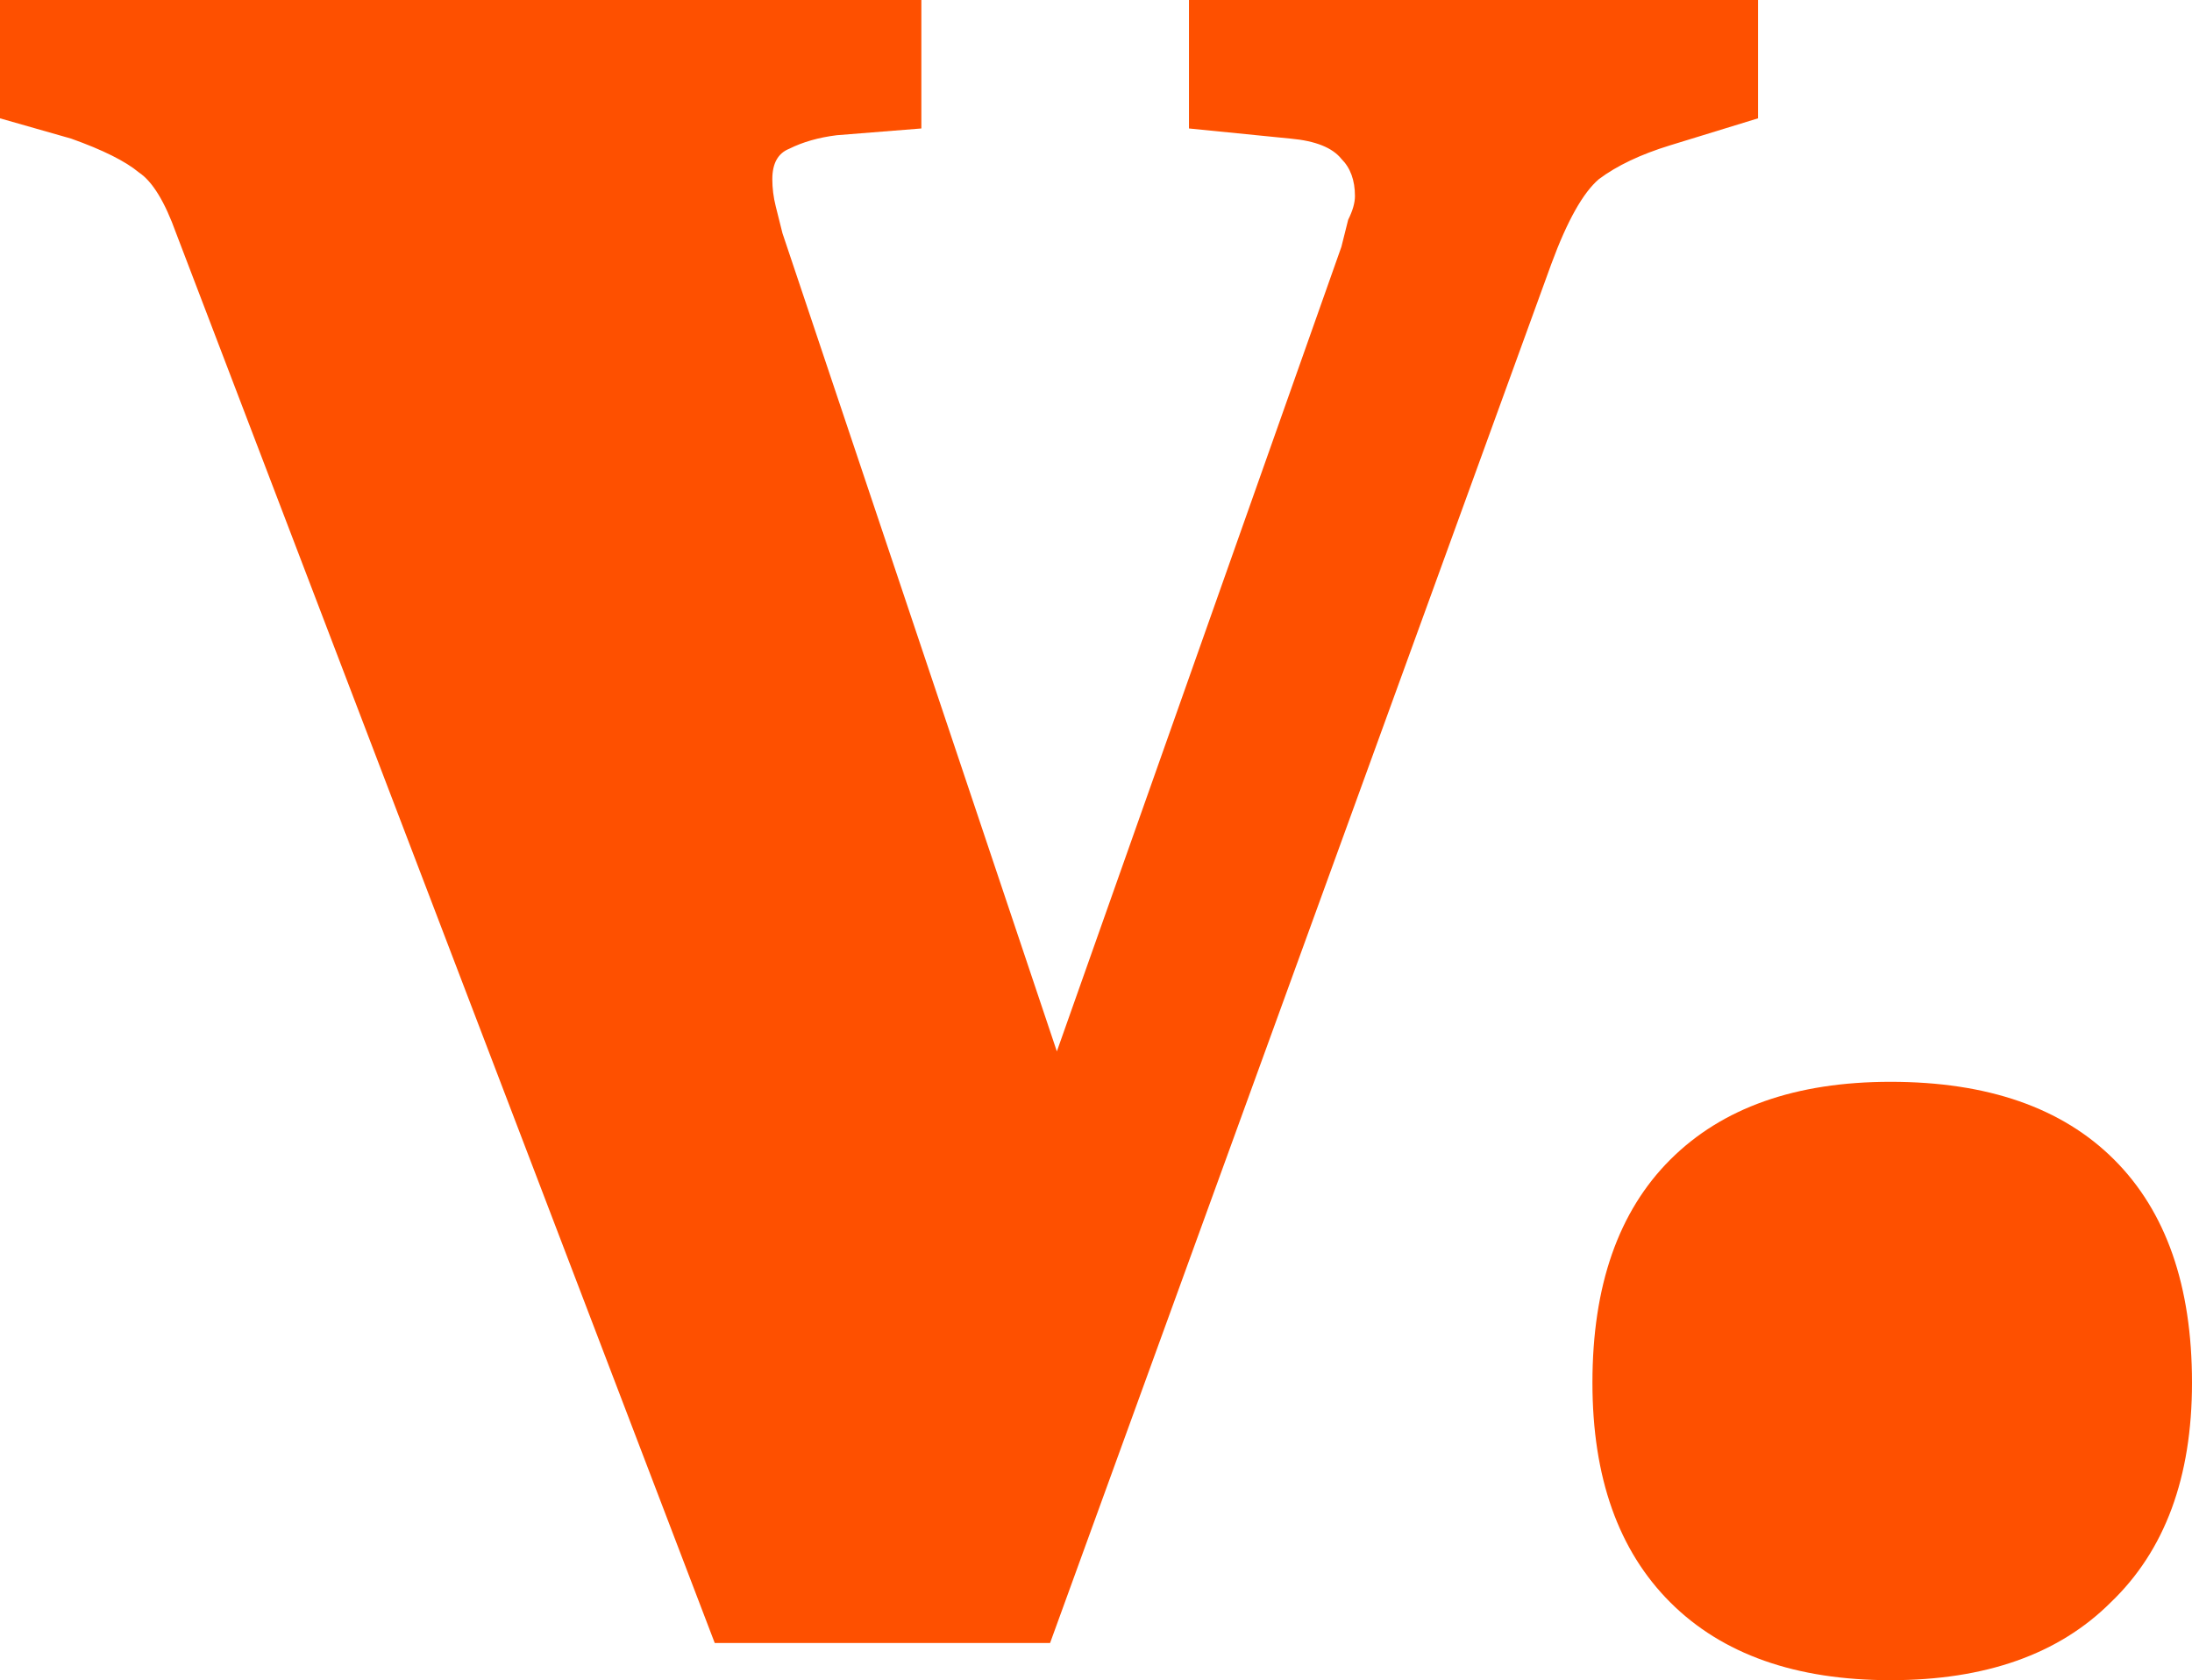
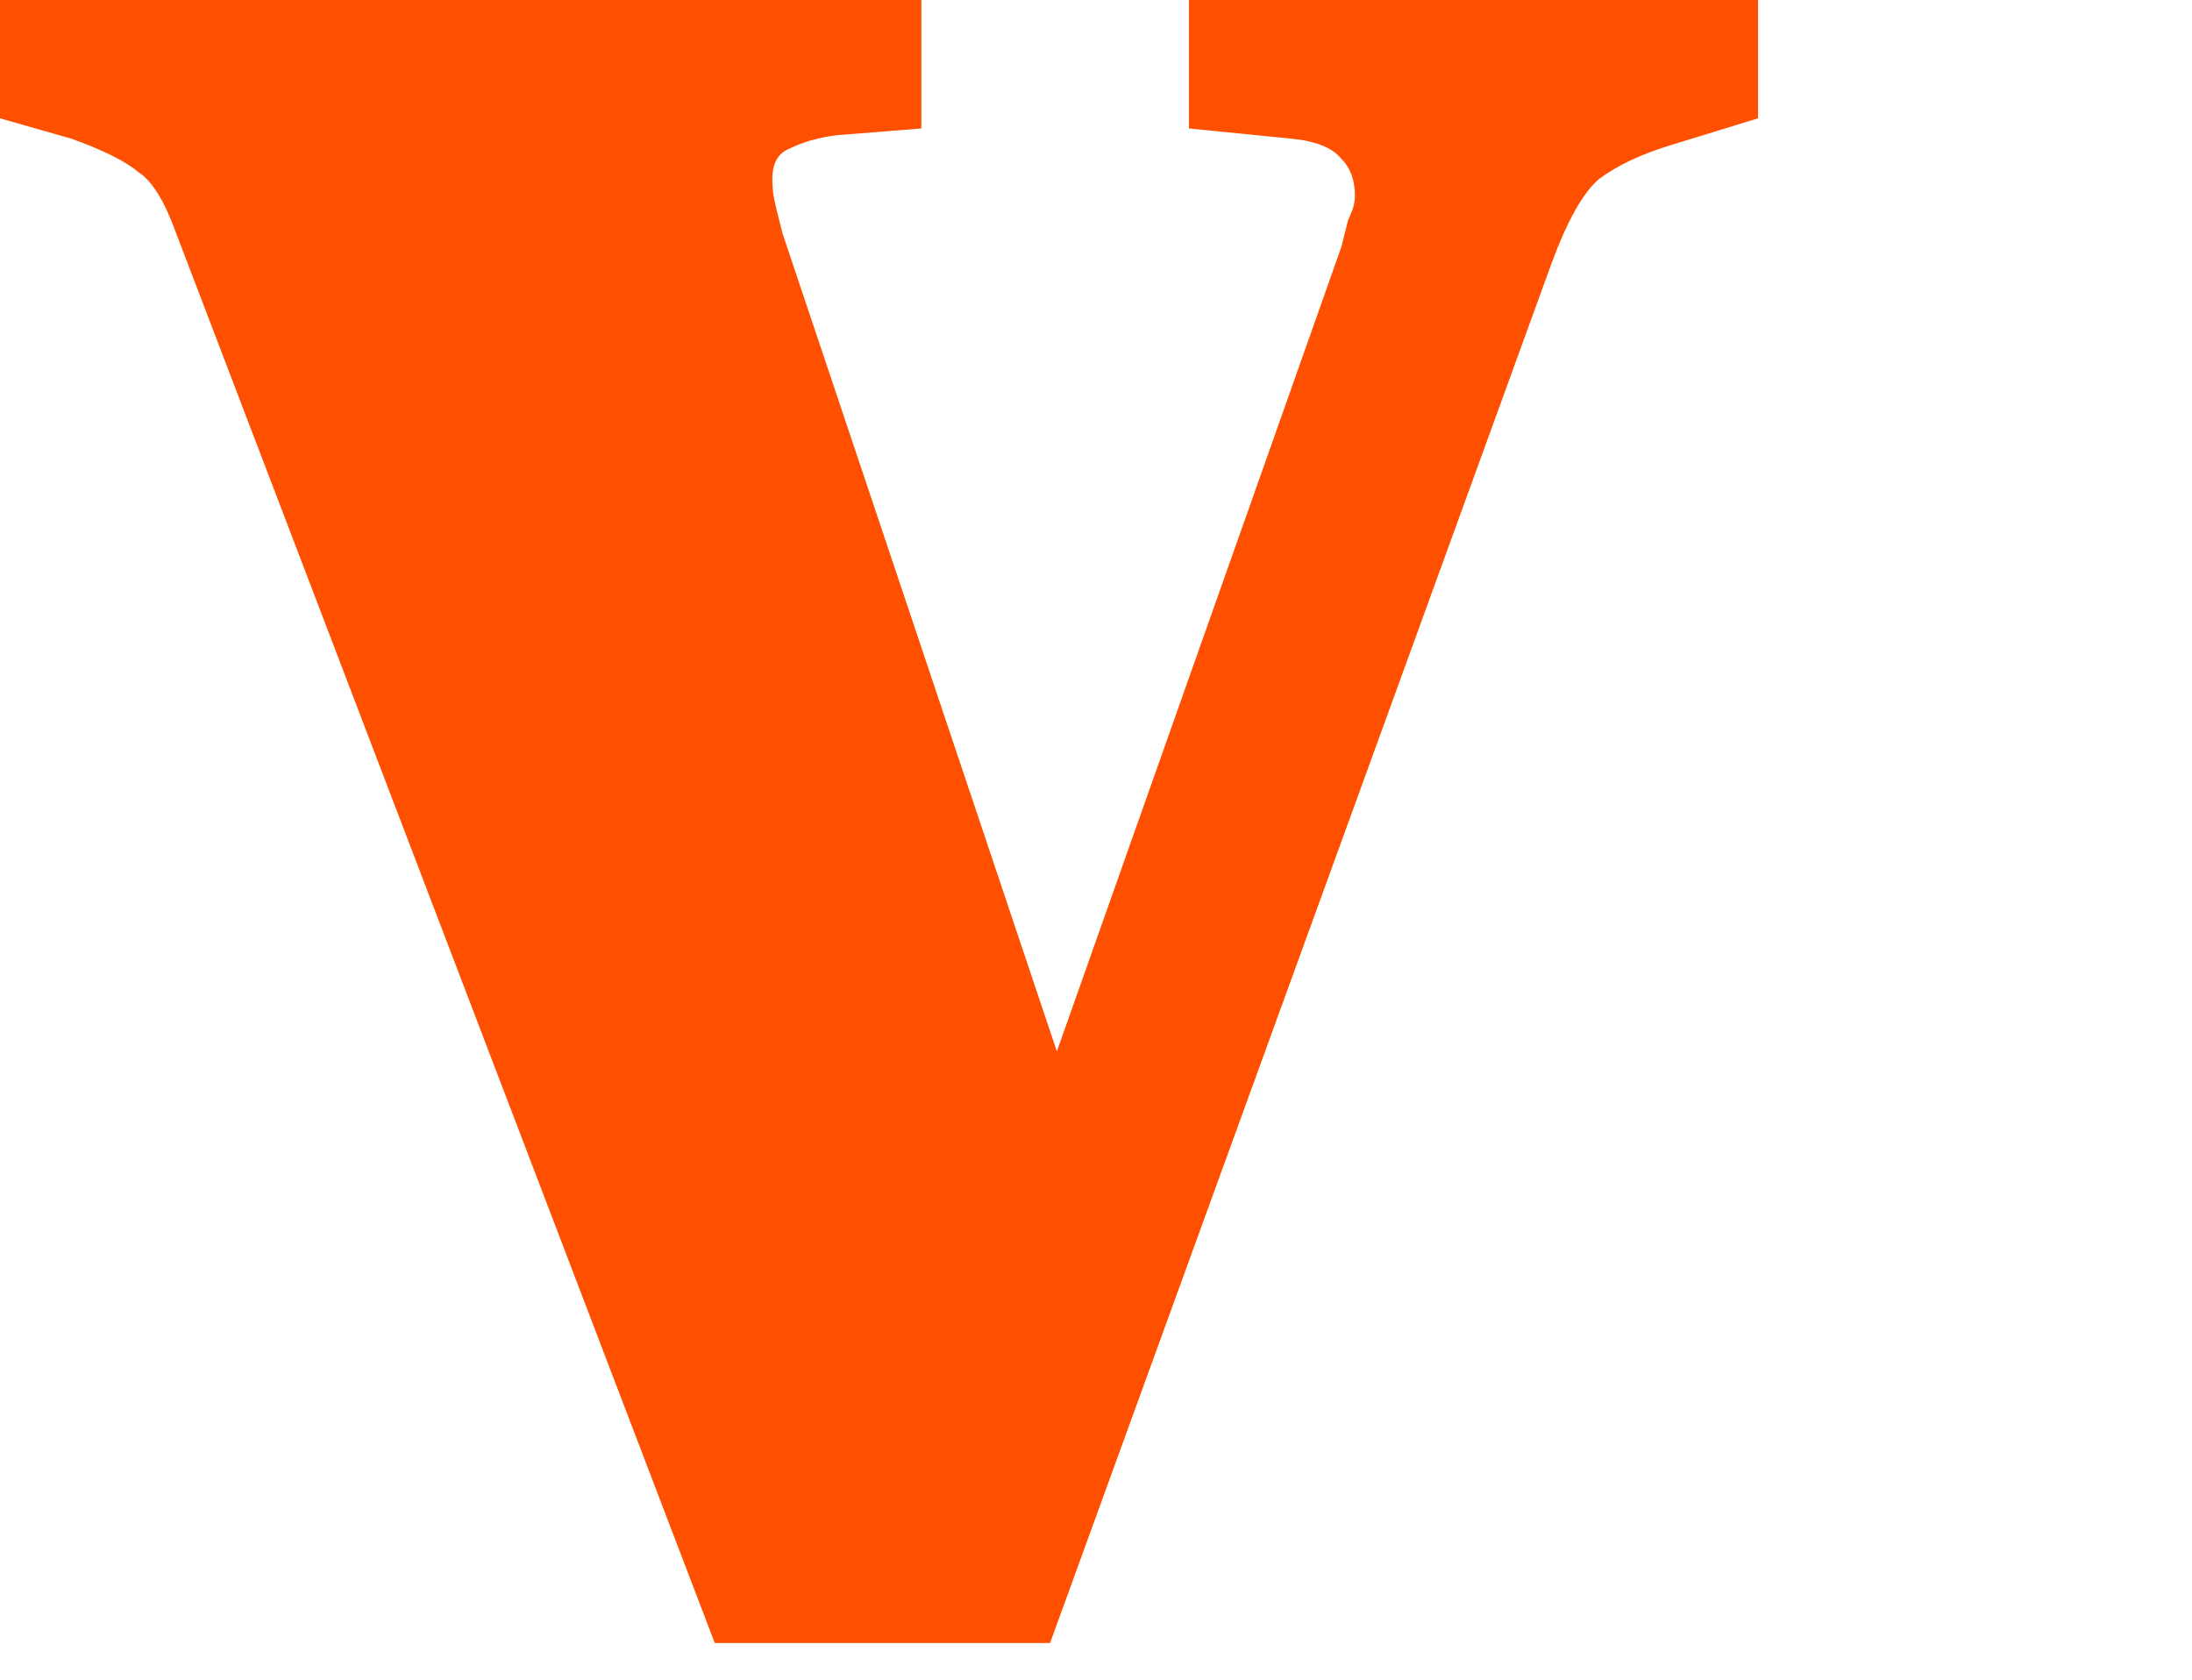
<svg xmlns="http://www.w3.org/2000/svg" width="364" height="279" viewBox="0 0 364 279" fill="none">
  <path d="M118.688 272.825L29.25 38.734C27.375 33.495 25.313 30.127 23.063 28.63C20.813 26.759 17.062 24.887 11.812 23.016L0 19.648V0H153V21.332L138.938 22.455C135.938 22.829 133.313 23.578 131.063 24.7C129.188 25.449 128.25 27.133 128.25 29.753C128.25 31.25 128.438 32.746 128.813 34.243C129.188 35.74 129.563 37.237 129.938 38.734L175.5 174.586L222.751 40.98C223.126 39.483 223.501 37.986 223.876 36.489C224.626 34.992 225.001 33.682 225.001 32.559C225.001 29.94 224.251 27.881 222.751 26.384C221.251 24.513 218.438 23.39 214.313 23.016L197.438 21.332V0H291.938V19.648L277.313 24.139C272.438 25.636 268.501 27.507 265.501 29.753C262.876 31.998 260.251 36.676 257.626 43.787L174.375 272.825H118.688Z" fill="#FE5000" />
-   <path d="M313.937 279C298.187 279 286 274.696 277.375 266.089C268.75 257.481 264.437 245.318 264.437 229.6C264.437 213.507 268.75 201.157 277.375 192.549C286 183.942 298.187 179.638 313.937 179.638C330.062 179.638 342.437 183.942 351.062 192.549C359.687 201.157 364 213.507 364 229.6C364 245.318 359.5 257.481 350.5 266.089C341.875 274.696 329.687 279 313.937 279Z" fill="#FE5000" />
</svg>